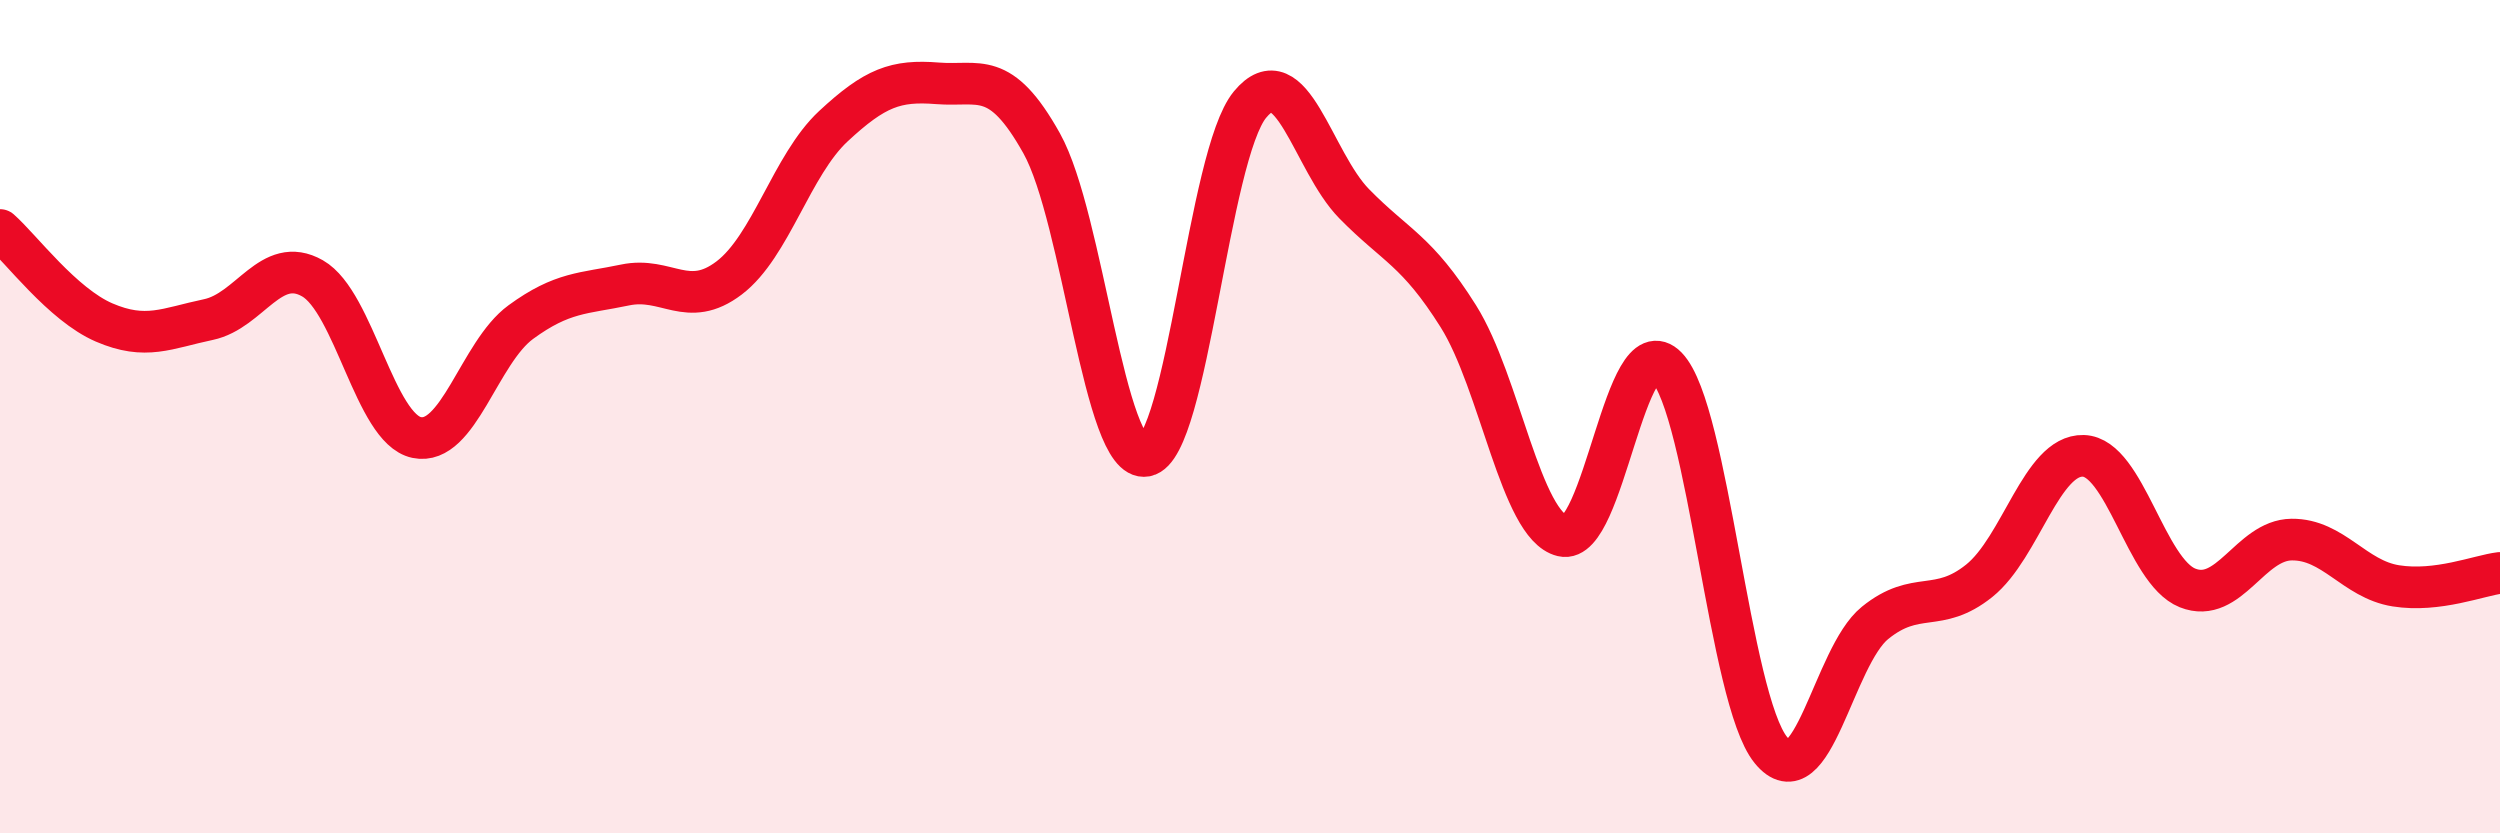
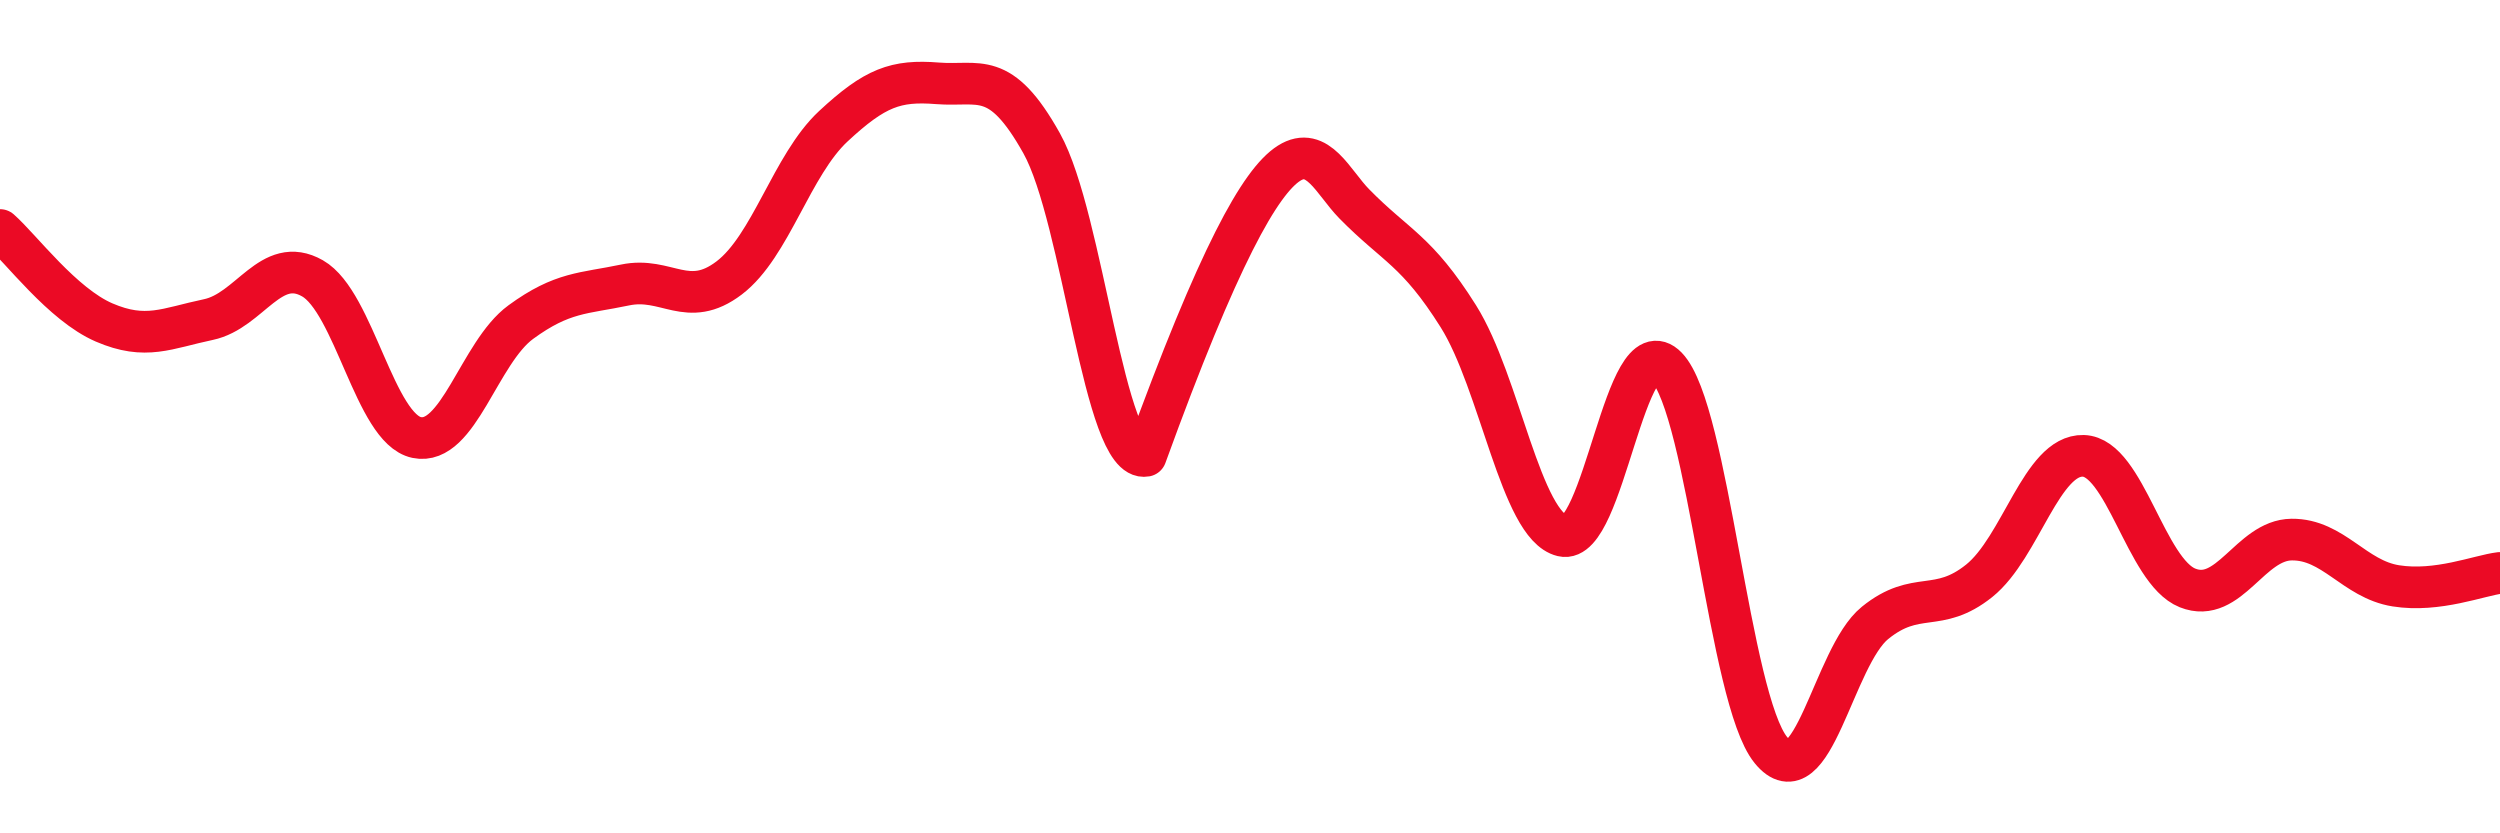
<svg xmlns="http://www.w3.org/2000/svg" width="60" height="20" viewBox="0 0 60 20">
-   <path d="M 0,5.52 C 0.5,5.96 1.5,7.31 2.5,7.74 C 3.5,8.17 4,7.88 5,7.67 C 6,7.46 6.5,6.11 7.5,6.68 C 8.5,7.25 9,10.29 10,10.5 C 11,10.71 11.5,8.46 12.5,7.73 C 13.5,7 14,7.05 15,6.84 C 16,6.63 16.5,7.43 17.5,6.67 C 18.5,5.91 19,3.96 20,3.03 C 21,2.1 21.5,1.92 22.5,2 C 23.5,2.08 24,1.65 25,3.44 C 26,5.23 26.5,11.13 27.5,10.94 C 28.5,10.75 29,3.72 30,2.51 C 31,1.3 31.5,3.87 32.5,4.89 C 33.5,5.91 34,6 35,7.59 C 36,9.18 36.5,12.62 37.5,12.86 C 38.5,13.1 39,7.78 40,8.81 C 41,9.84 41.5,16.77 42.5,18 C 43.5,19.23 44,15.76 45,14.95 C 46,14.14 46.5,14.74 47.5,13.94 C 48.5,13.14 49,10.91 50,10.94 C 51,10.97 51.5,13.71 52.5,14.11 C 53.5,14.51 54,12.96 55,12.95 C 56,12.94 56.5,13.9 57.5,14.06 C 58.5,14.22 59.5,13.81 60,13.75L60 20L0 20Z" fill="#EB0A25" opacity="0.1" stroke-linecap="round" stroke-linejoin="round" />
-   <path d="M 0,5.52 C 0.5,5.96 1.5,7.31 2.5,7.74 C 3.5,8.17 4,7.88 5,7.67 C 6,7.46 6.5,6.11 7.5,6.68 C 8.5,7.25 9,10.29 10,10.5 C 11,10.71 11.5,8.46 12.5,7.73 C 13.5,7 14,7.05 15,6.84 C 16,6.63 16.5,7.43 17.5,6.67 C 18.5,5.91 19,3.96 20,3.03 C 21,2.1 21.5,1.92 22.5,2 C 23.5,2.08 24,1.65 25,3.44 C 26,5.23 26.5,11.13 27.5,10.94 C 28.5,10.75 29,3.72 30,2.51 C 31,1.3 31.5,3.87 32.5,4.89 C 33.5,5.91 34,6 35,7.59 C 36,9.18 36.5,12.62 37.5,12.86 C 38.5,13.1 39,7.78 40,8.81 C 41,9.84 41.5,16.77 42.5,18 C 43.5,19.23 44,15.76 45,14.95 C 46,14.14 46.5,14.74 47.5,13.94 C 48.5,13.14 49,10.91 50,10.94 C 51,10.97 51.5,13.71 52.5,14.11 C 53.5,14.51 54,12.96 55,12.95 C 56,12.94 56.5,13.9 57.5,14.06 C 58.5,14.22 59.5,13.81 60,13.75" stroke="#EB0A25" stroke-width="1" fill="none" stroke-linecap="round" stroke-linejoin="round" />
+   <path d="M 0,5.52 C 0.5,5.96 1.5,7.31 2.5,7.74 C 3.5,8.17 4,7.88 5,7.67 C 6,7.46 6.5,6.11 7.5,6.68 C 8.5,7.25 9,10.29 10,10.5 C 11,10.71 11.5,8.46 12.5,7.73 C 13.5,7 14,7.05 15,6.84 C 16,6.63 16.5,7.43 17.5,6.67 C 18.5,5.91 19,3.96 20,3.03 C 21,2.1 21.5,1.92 22.5,2 C 23.5,2.08 24,1.65 25,3.44 C 26,5.23 26.5,11.13 27.5,10.94 C 31,1.3 31.5,3.87 32.5,4.89 C 33.5,5.91 34,6 35,7.59 C 36,9.18 36.5,12.62 37.5,12.86 C 38.5,13.1 39,7.78 40,8.81 C 41,9.84 41.5,16.77 42.5,18 C 43.5,19.23 44,15.76 45,14.95 C 46,14.14 46.5,14.74 47.5,13.94 C 48.5,13.14 49,10.91 50,10.94 C 51,10.97 51.5,13.71 52.5,14.11 C 53.5,14.51 54,12.96 55,12.95 C 56,12.94 56.5,13.9 57.5,14.06 C 58.5,14.22 59.5,13.81 60,13.75" stroke="#EB0A25" stroke-width="1" fill="none" stroke-linecap="round" stroke-linejoin="round" />
</svg>